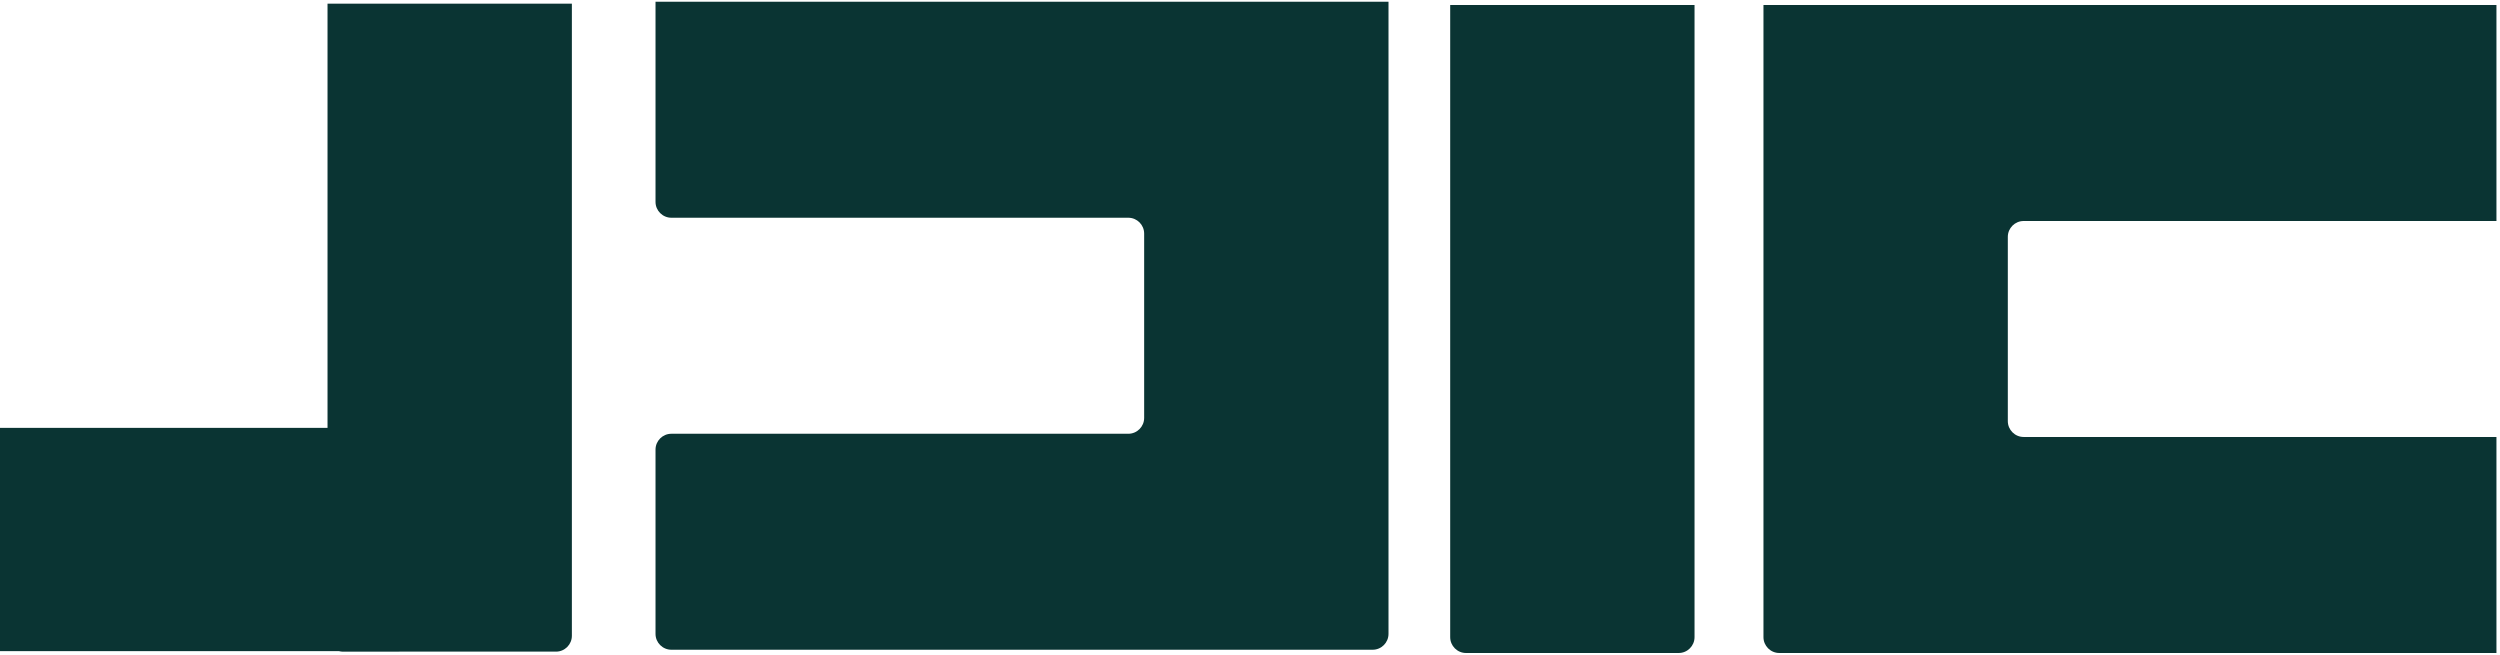
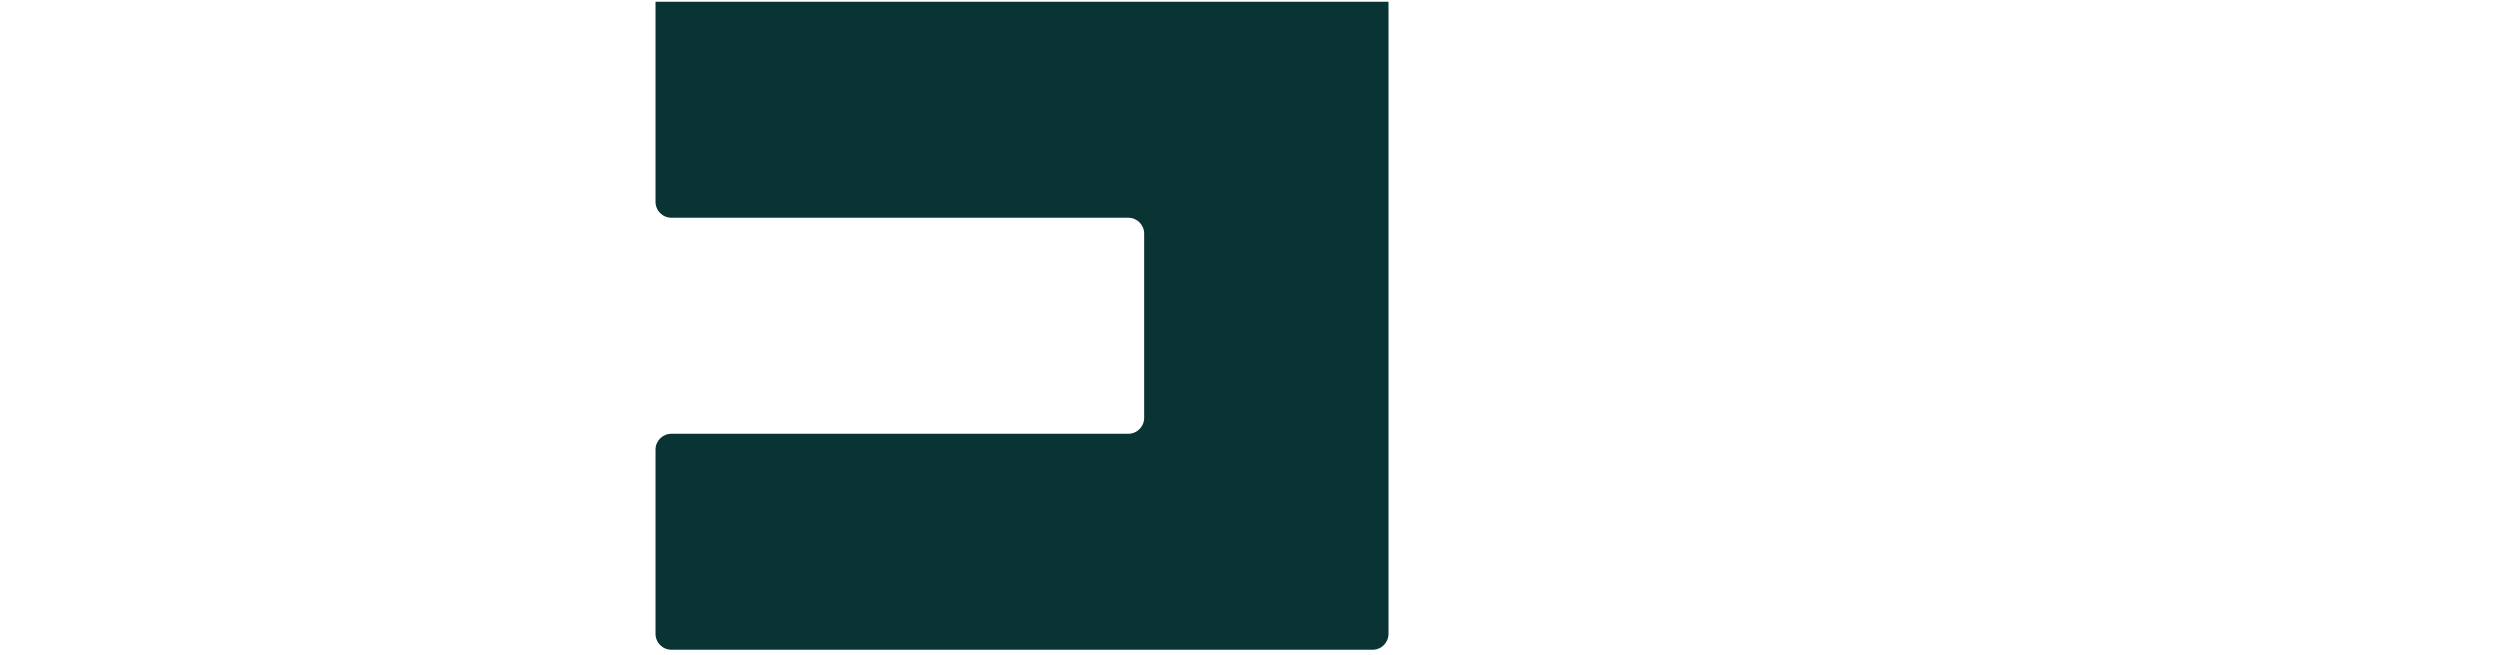
<svg xmlns="http://www.w3.org/2000/svg" width="420" height="110" viewBox="0 0 420 110" fill="none">
-   <path d="M284.682 0.844V107.037C284.682 108.509 283.489 109.704 282.016 109.704H246.298C244.826 109.704 243.632 108.509 243.632 107.037V0.844H284.682Z" fill="#0A3433" />
-   <path d="M337.313 39.795V70.745C337.313 72.217 338.506 73.412 339.979 73.412H419.403V109.704H298.929C297.457 109.704 296.262 108.509 296.262 107.037V0.844H419.403V37.128H339.979C338.506 37.128 337.313 38.321 337.313 39.795Z" fill="#0A3433" />
  <path d="M233.268 0.296V106.489C233.268 107.961 232.075 109.156 230.602 109.156H112.794C111.322 109.156 110.127 107.961 110.127 106.489V75.538C110.127 74.065 111.322 72.872 112.794 72.872H189.551C191.024 72.872 192.218 71.677 192.218 70.205V39.246C192.218 37.773 191.024 36.58 189.551 36.58H112.794C111.322 36.58 110.127 35.385 110.127 33.913V0.296H233.268Z" fill="#0A3433" />
-   <path d="M96.075 0.614V106.807C96.075 108.279 94.881 109.474 93.408 109.474H57.691C56.219 109.474 55.024 108.279 55.024 106.807V0.614H96.075Z" fill="#0A3433" />
-   <path d="M69.472 74.553V106.728C69.472 108.201 68.279 109.395 66.805 109.395H0V71.886H66.805C68.279 71.886 69.472 73.08 69.472 74.553Z" fill="#0A3433" />
</svg>